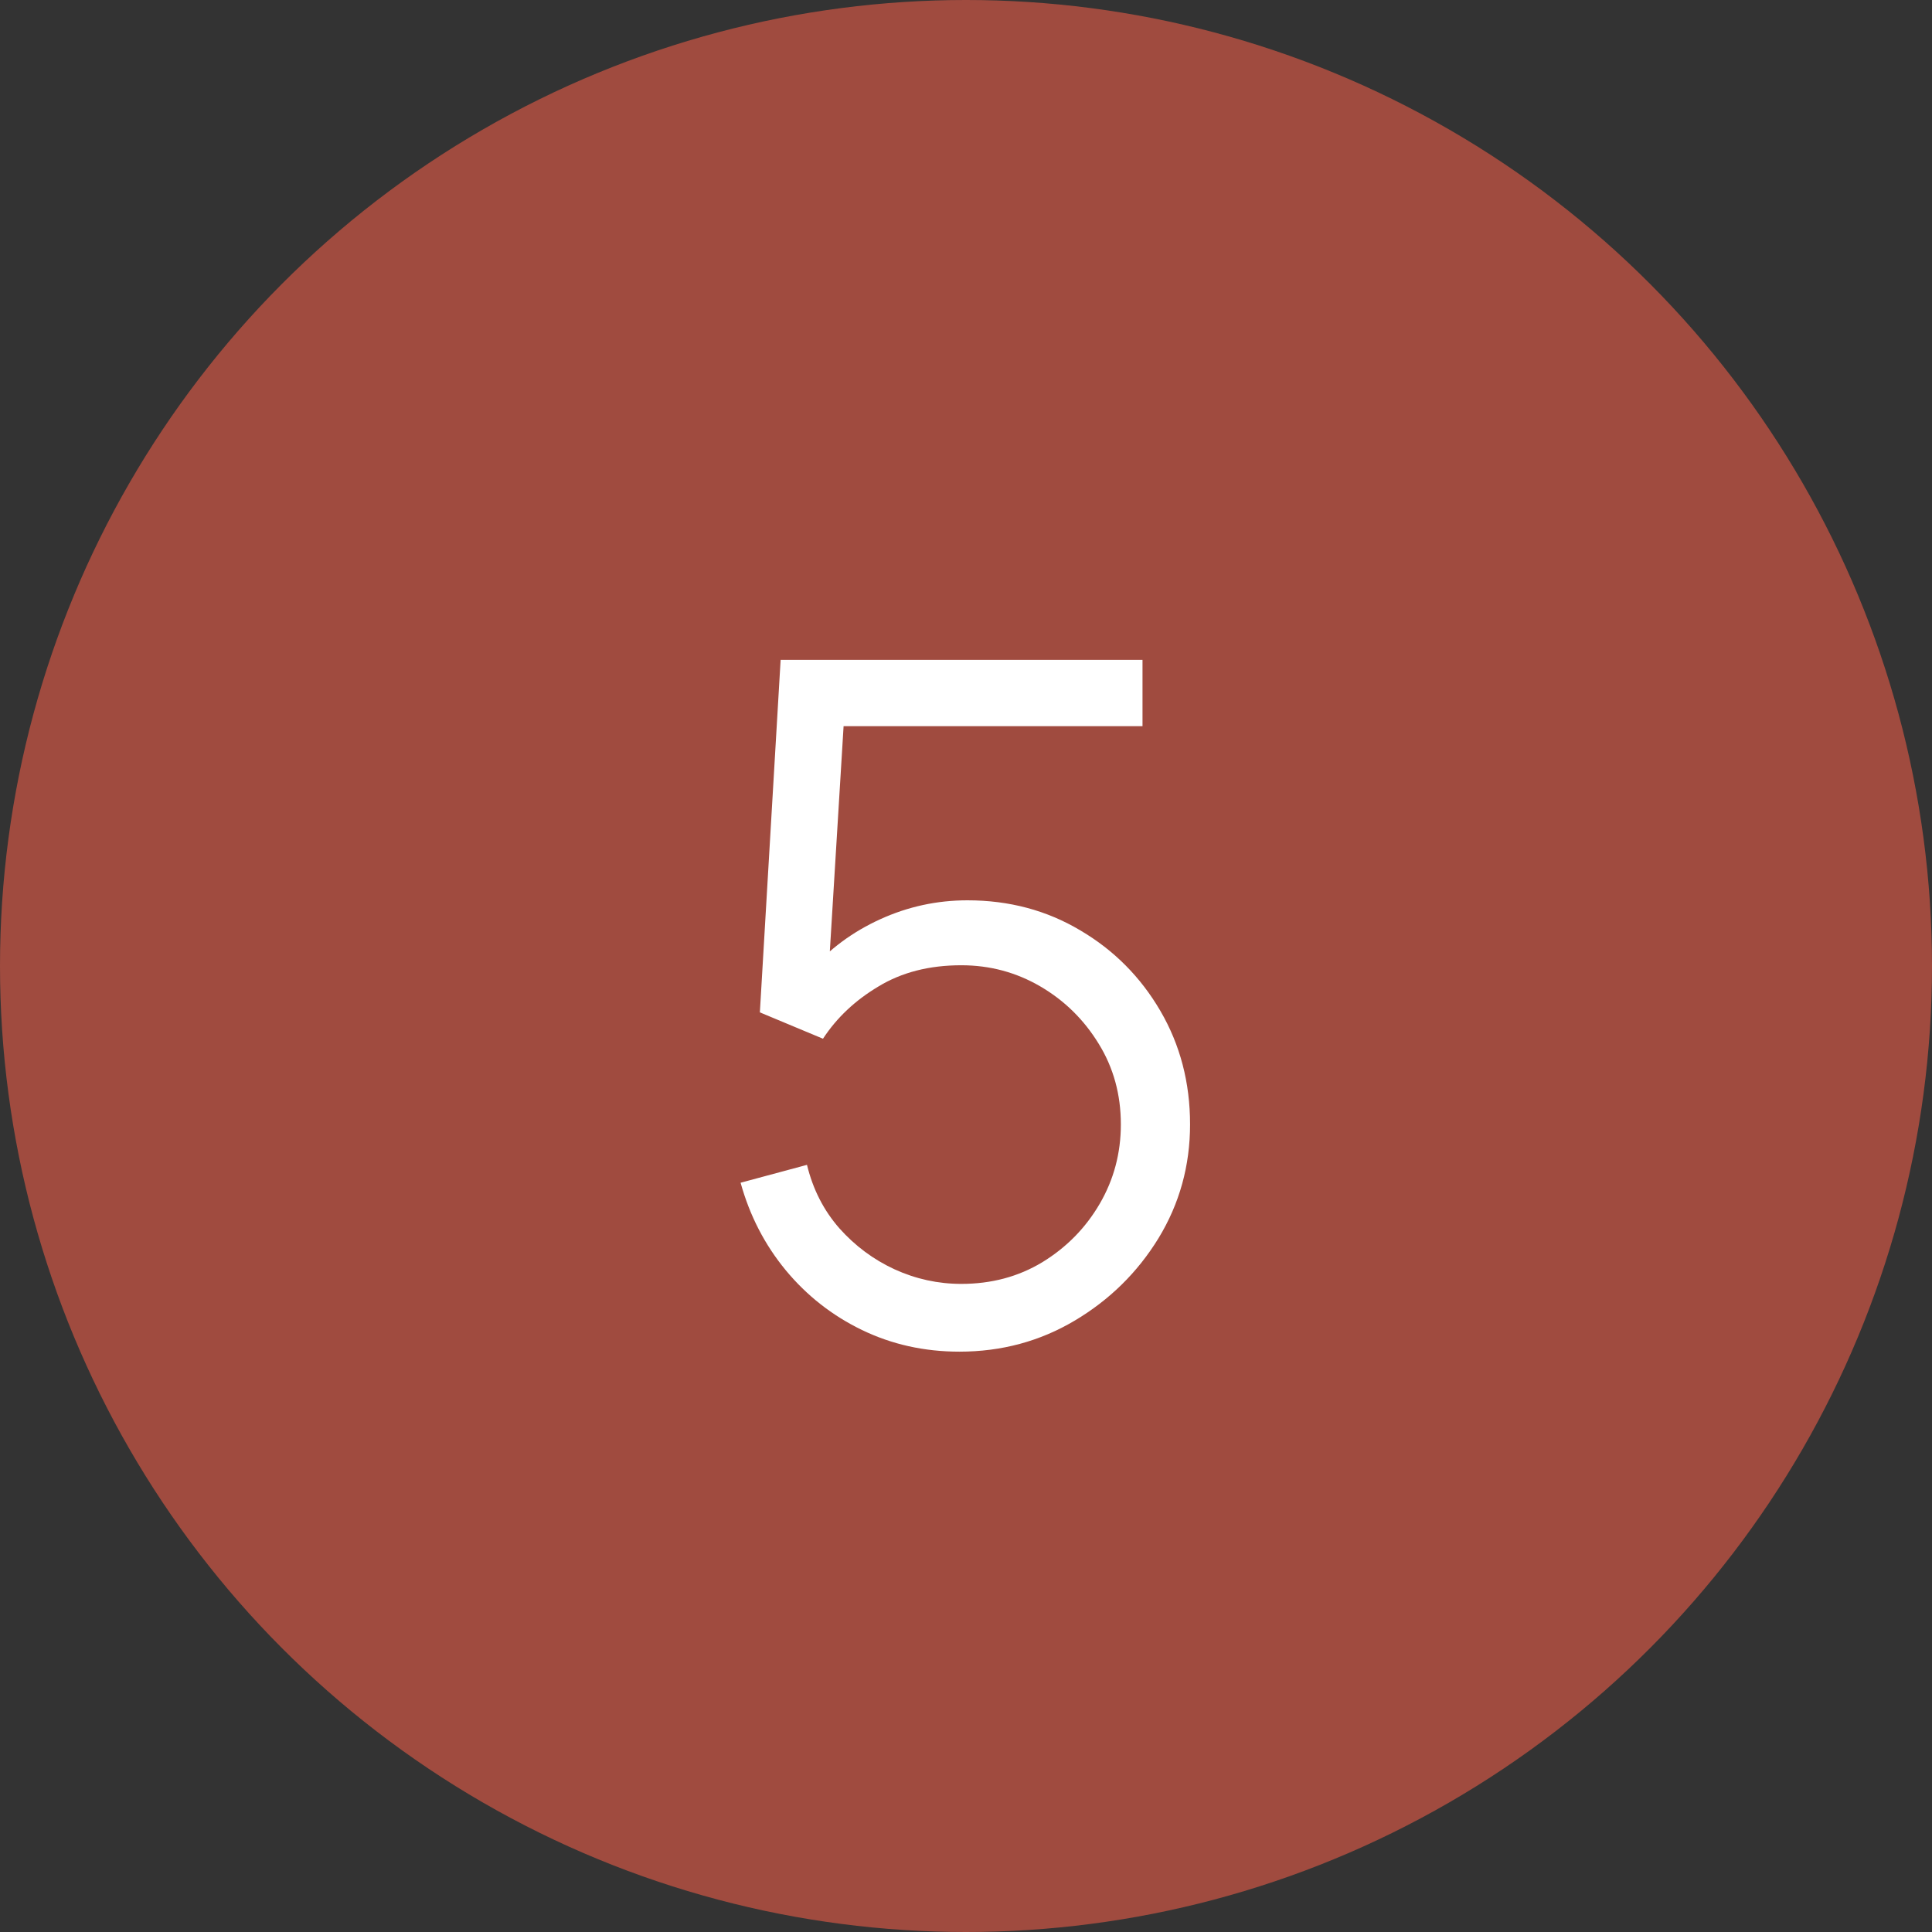
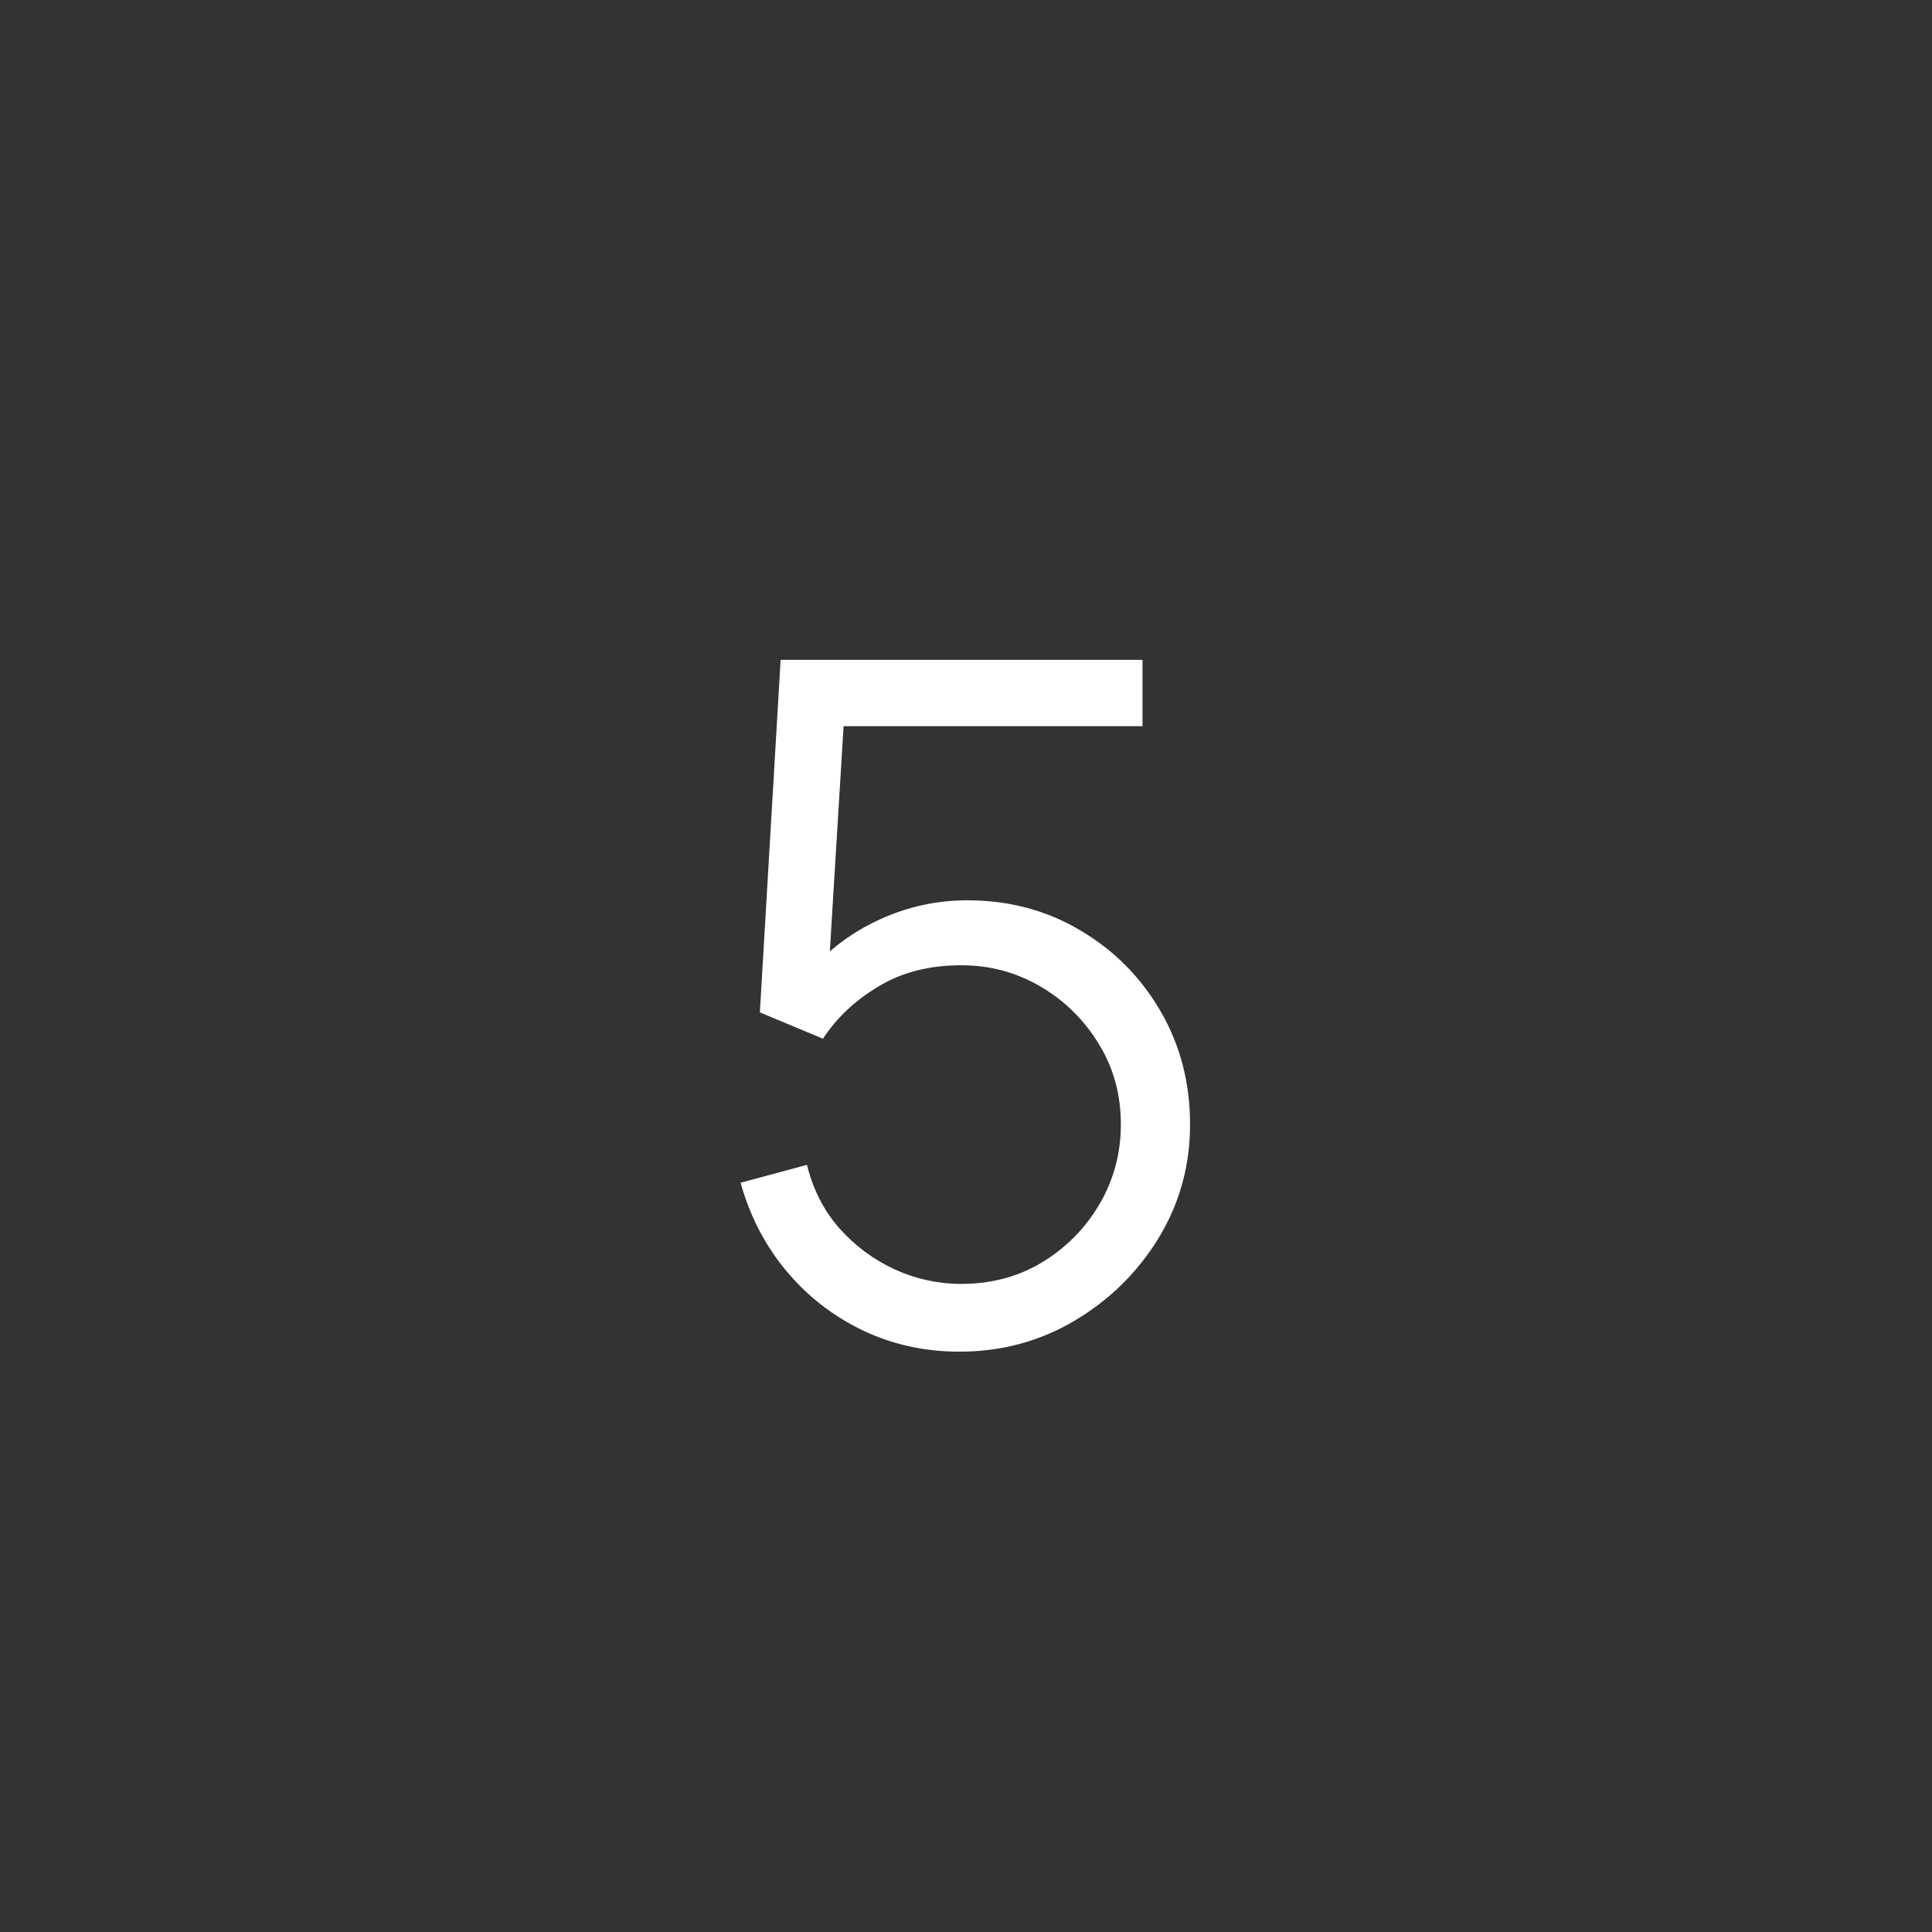
<svg xmlns="http://www.w3.org/2000/svg" width="39" height="39" viewBox="0 0 39 39" fill="none">
  <rect x="0" y="0" width="39" height="39" fill="#333333" stroke="none" />
-   <circle cx="19.5" cy="19.5" r="19.5" fill="#A04B3F" />
  <path d="M19.367 27.285C18.658 27.285 18.003 27.139 17.401 26.848C16.799 26.557 16.286 26.154 15.862 25.642C15.438 25.128 15.134 24.54 14.95 23.875L16.29 23.514C16.41 24.008 16.628 24.435 16.945 24.796C17.262 25.151 17.632 25.426 18.056 25.622C18.487 25.819 18.937 25.917 19.405 25.917C20.014 25.917 20.558 25.771 21.04 25.48C21.527 25.182 21.913 24.79 22.198 24.302C22.483 23.814 22.626 23.279 22.626 22.697C22.626 22.095 22.477 21.553 22.18 21.072C21.882 20.584 21.489 20.198 21.002 19.913C20.514 19.628 19.982 19.485 19.405 19.485C18.759 19.485 18.202 19.628 17.733 19.913C17.265 20.192 16.891 20.543 16.613 20.968L15.339 20.436L15.758 13.32H23.063V14.659H16.375L17.069 14.004L16.698 20.075L16.346 19.609C16.739 19.159 17.214 18.808 17.771 18.555C18.329 18.301 18.915 18.174 19.529 18.174C20.371 18.174 21.131 18.377 21.809 18.782C22.487 19.181 23.025 19.723 23.424 20.407C23.823 21.091 24.023 21.854 24.023 22.697C24.023 23.532 23.81 24.299 23.386 24.995C22.962 25.686 22.398 26.24 21.695 26.658C20.992 27.076 20.216 27.285 19.367 27.285Z" fill="white" />
</svg>